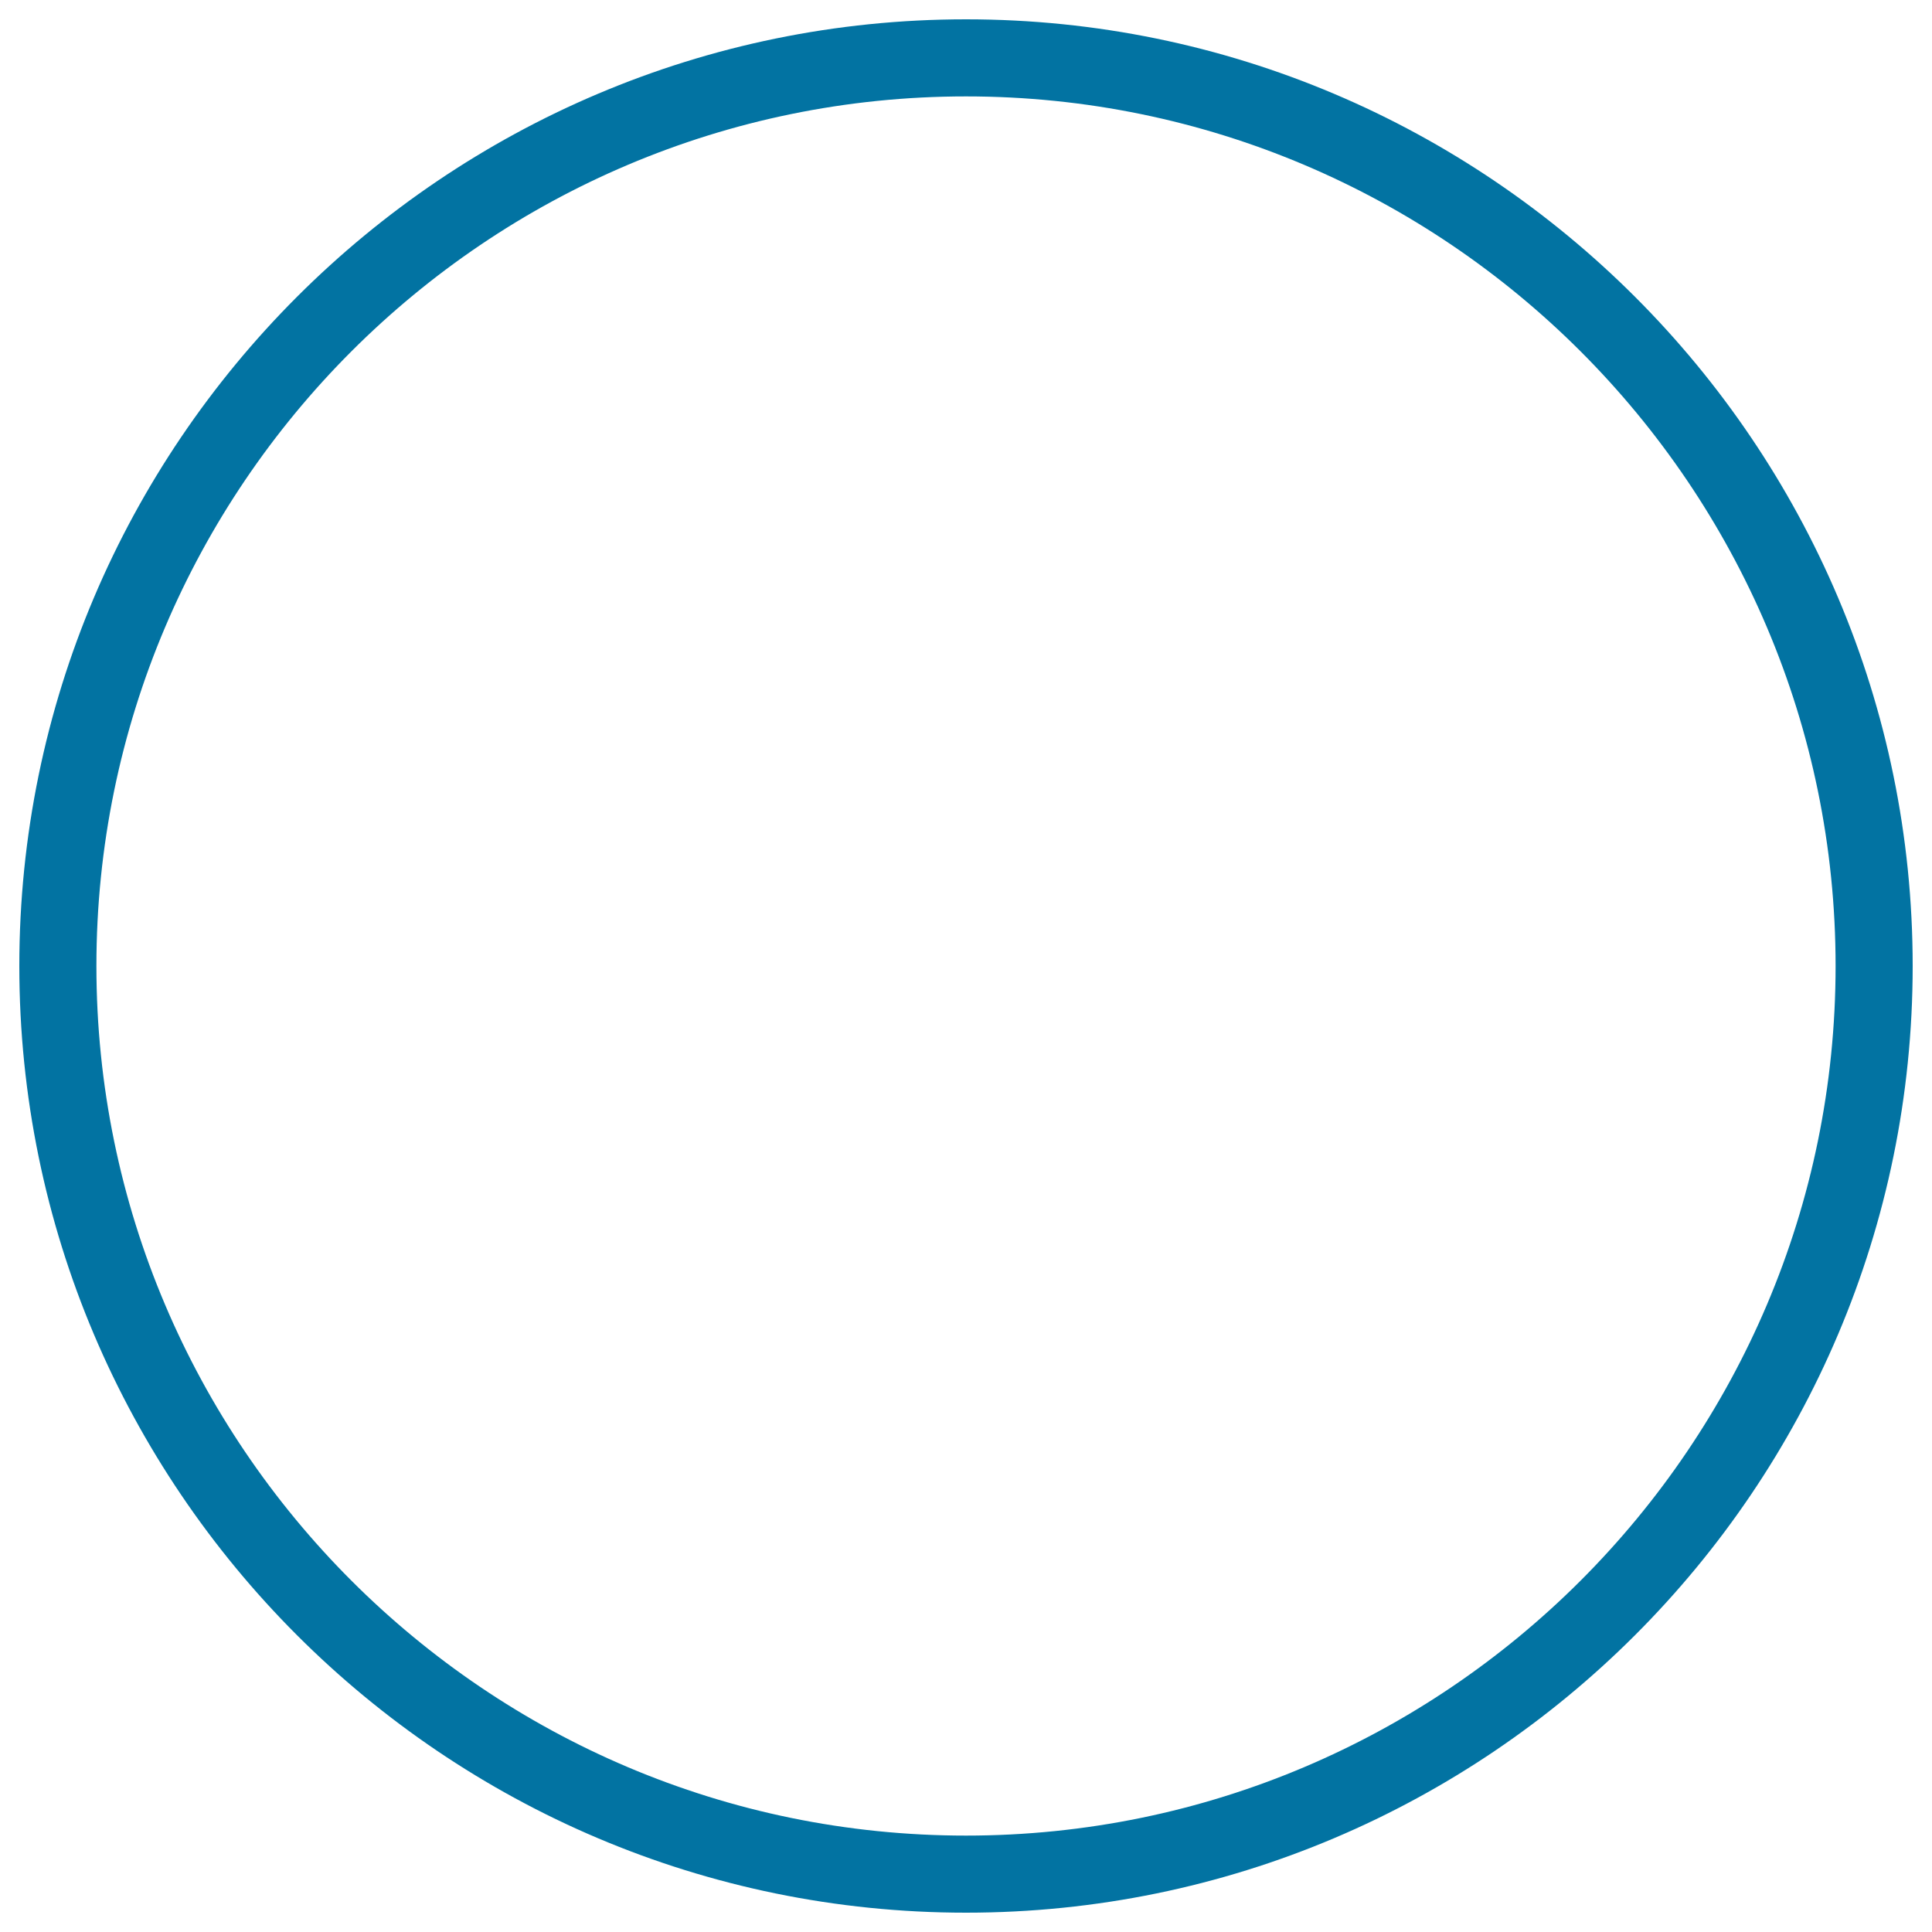
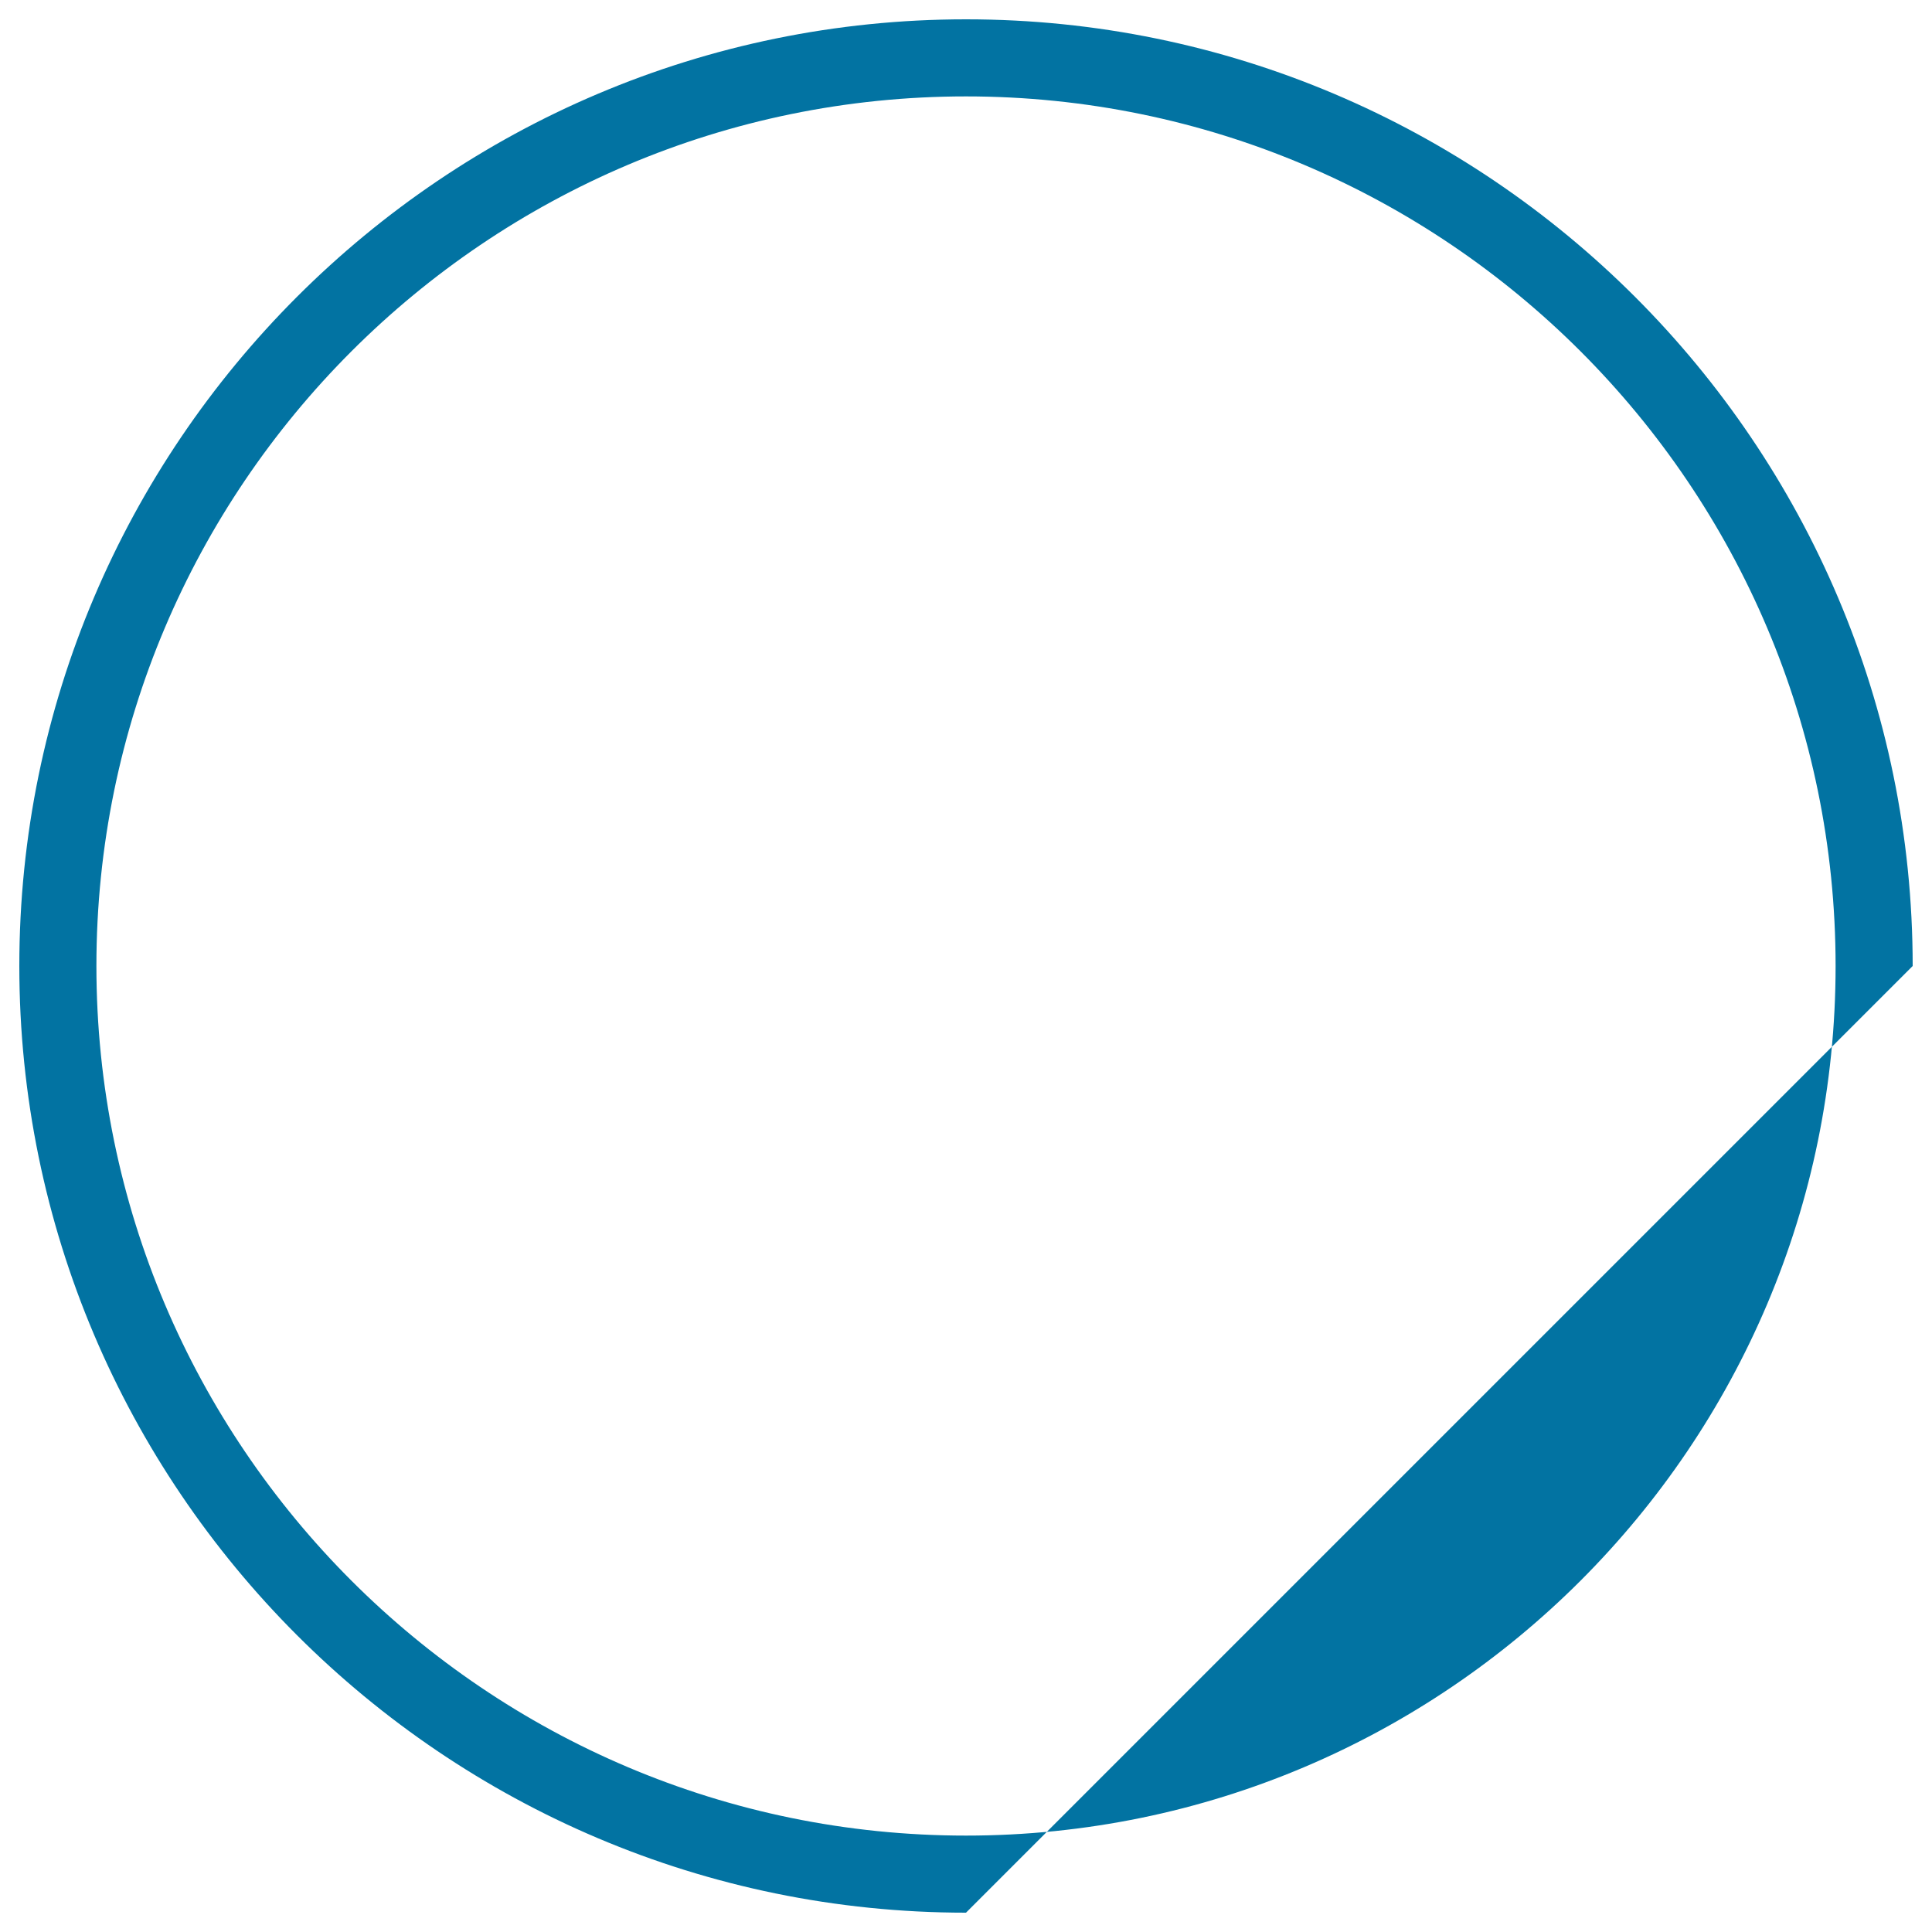
<svg xmlns="http://www.w3.org/2000/svg" viewBox="0 0 1000 1000" style="fill:#0273a2">
  <title>Circle Shape SVG icon</title>
  <g>
    <g>
-       <path d="M500,990C229.8,990,10,770.2,10,500C10,229.8,229.8,10,500,10c270.2,0,490,219.8,490,490C990,770.2,770.2,990,500,990z M500,49.9C251.8,49.9,49.9,251.8,49.9,500c0,248.2,201.9,450.1,450.1,450.1c248.2,0,450.1-201.9,450.1-450.1C950.1,251.8,748.2,49.9,500,49.9z" />
+       <path d="M500,990C229.8,990,10,770.2,10,500C10,229.8,229.8,10,500,10c270.2,0,490,219.8,490,490z M500,49.9C251.8,49.9,49.9,251.8,49.9,500c0,248.2,201.9,450.1,450.1,450.1c248.2,0,450.1-201.9,450.1-450.1C950.1,251.8,748.2,49.9,500,49.9z" />
    </g>
  </g>
</svg>